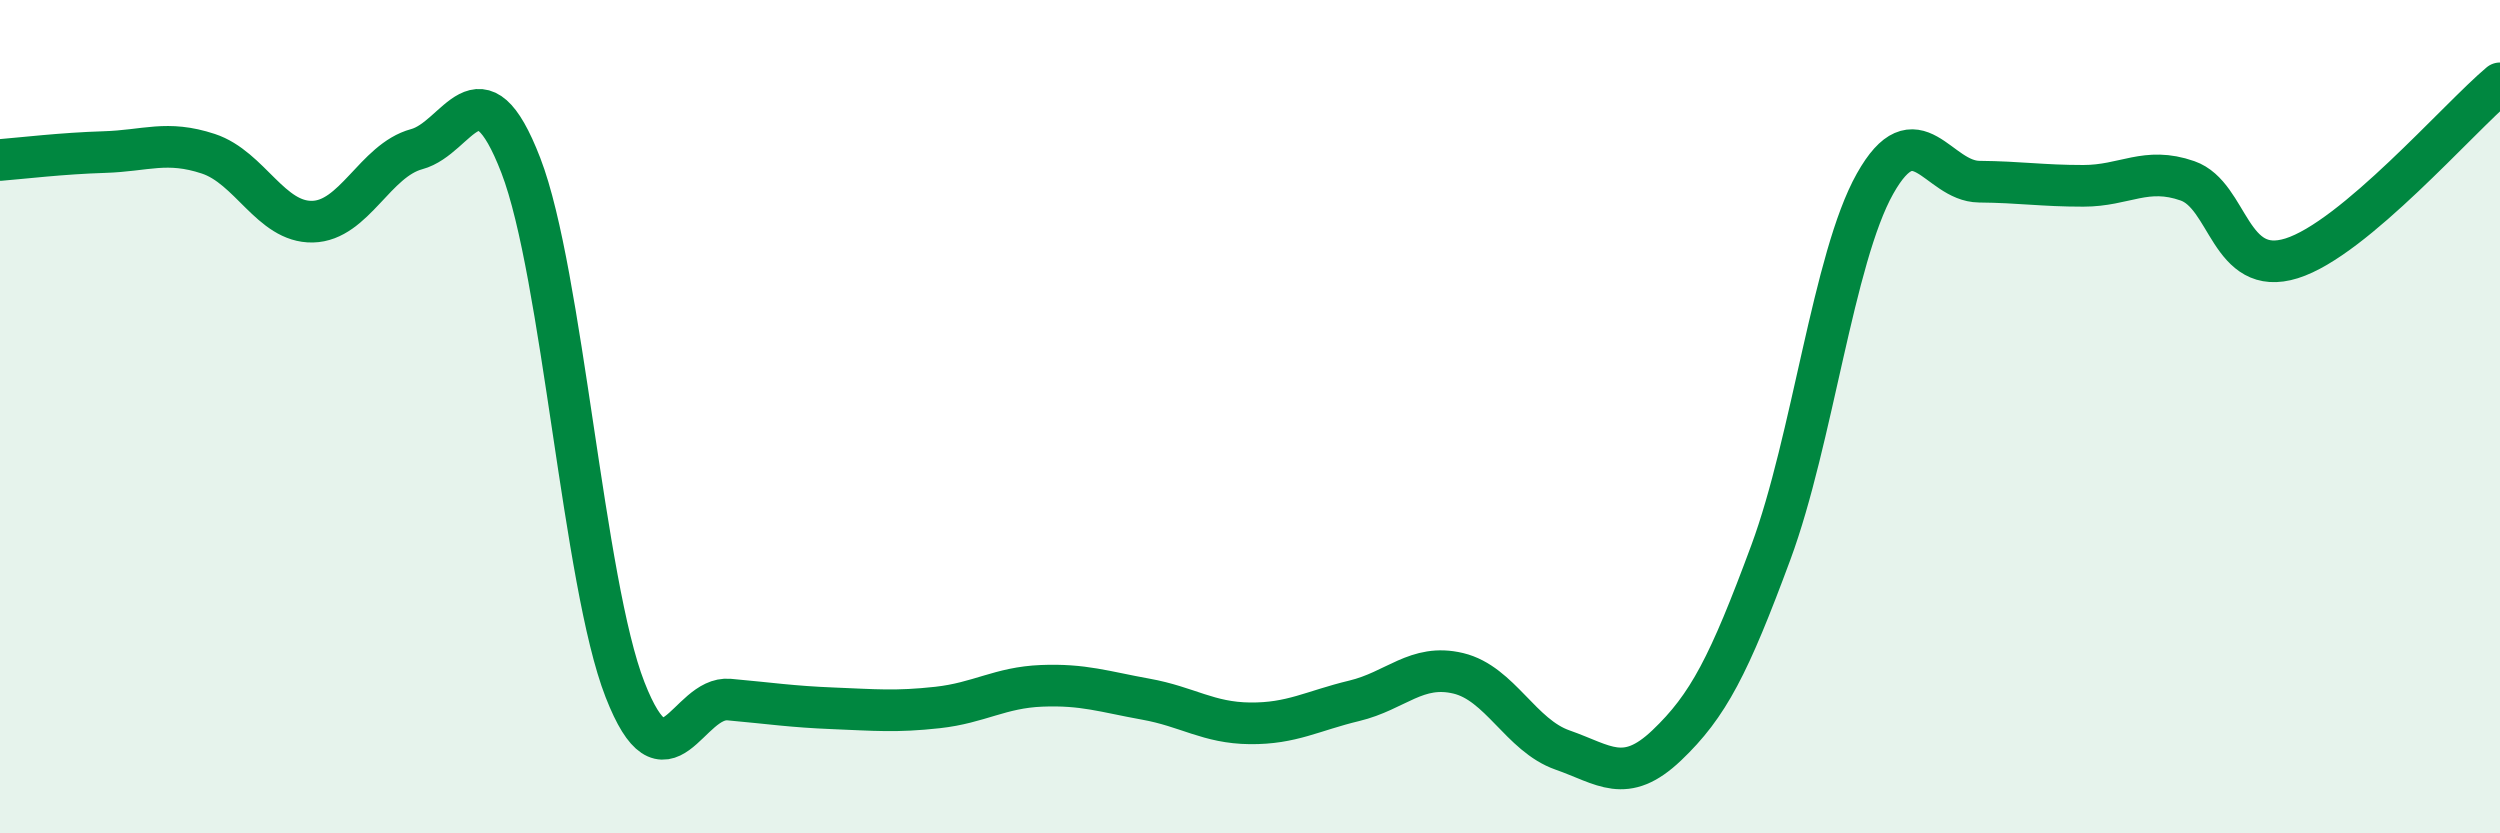
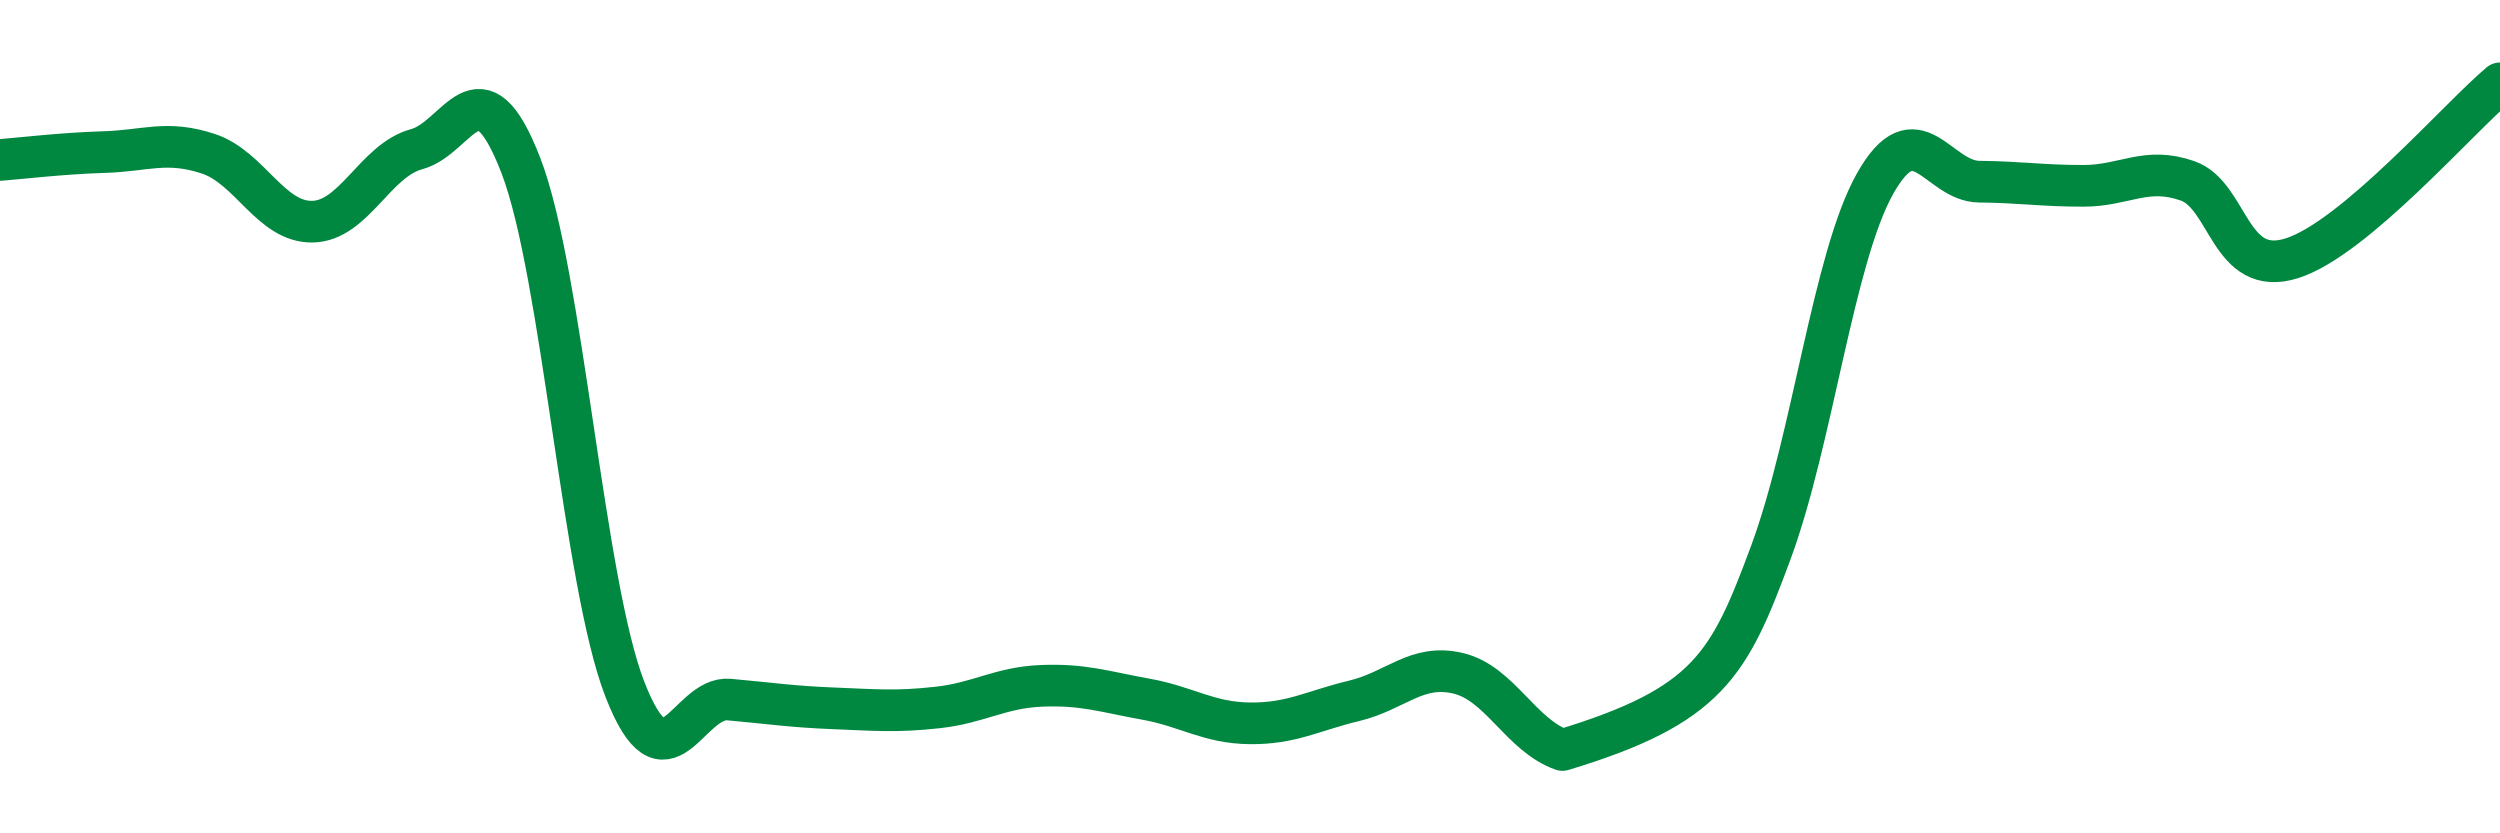
<svg xmlns="http://www.w3.org/2000/svg" width="60" height="20" viewBox="0 0 60 20">
-   <path d="M 0,3.84 C 0.5,3.8 1.5,3.68 2.5,3.65 C 3.5,3.62 4,3.36 5,3.69 C 6,4.02 6.5,5.34 7.5,5.32 C 8.5,5.3 9,3.85 10,3.58 C 11,3.31 11.5,1.38 12.5,3.97 C 13.5,6.56 14,13.99 15,16.55 C 16,19.11 16.5,16.7 17.5,16.79 C 18.5,16.88 19,16.96 20,17 C 21,17.04 21.5,17.09 22.5,16.98 C 23.5,16.87 24,16.5 25,16.46 C 26,16.42 26.5,16.6 27.5,16.78 C 28.5,16.96 29,17.35 30,17.36 C 31,17.37 31.5,17.06 32.5,16.82 C 33.5,16.58 34,15.92 35,16.16 C 36,16.4 36.5,17.65 37.5,18 C 38.5,18.35 39,18.84 40,17.89 C 41,16.94 41.5,15.96 42.5,13.26 C 43.5,10.56 44,6.19 45,4.41 C 46,2.63 46.5,4.35 47.5,4.36 C 48.5,4.37 49,4.46 50,4.46 C 51,4.46 51.5,3.99 52.5,4.34 C 53.5,4.69 53.5,6.67 55,6.2 C 56.5,5.73 59,2.84 60,2L60 20L0 20Z" fill="#008740" opacity="0.1" stroke-linecap="round" stroke-linejoin="round" />
-   <path d="M 0,3.84 C 0.5,3.8 1.5,3.68 2.5,3.65 C 3.5,3.62 4,3.36 5,3.69 C 6,4.02 6.5,5.34 7.5,5.32 C 8.5,5.3 9,3.85 10,3.58 C 11,3.31 11.5,1.38 12.5,3.97 C 13.5,6.56 14,13.99 15,16.55 C 16,19.11 16.5,16.7 17.5,16.79 C 18.5,16.88 19,16.96 20,17 C 21,17.04 21.5,17.09 22.5,16.98 C 23.5,16.87 24,16.5 25,16.46 C 26,16.42 26.5,16.6 27.5,16.78 C 28.5,16.96 29,17.35 30,17.36 C 31,17.37 31.5,17.06 32.5,16.82 C 33.5,16.58 34,15.92 35,16.16 C 36,16.4 36.5,17.65 37.5,18 C 38.5,18.35 39,18.84 40,17.89 C 41,16.94 41.5,15.96 42.5,13.26 C 43.5,10.56 44,6.19 45,4.41 C 46,2.63 46.5,4.35 47.5,4.36 C 48.5,4.37 49,4.46 50,4.46 C 51,4.46 51.5,3.99 52.5,4.34 C 53.5,4.69 53.5,6.67 55,6.2 C 56.5,5.73 59,2.84 60,2" stroke="#008740" stroke-width="1" fill="none" stroke-linecap="round" stroke-linejoin="round" />
+   <path d="M 0,3.84 C 0.5,3.8 1.5,3.68 2.5,3.65 C 3.5,3.62 4,3.36 5,3.69 C 6,4.02 6.5,5.34 7.5,5.32 C 8.5,5.3 9,3.85 10,3.58 C 11,3.31 11.5,1.38 12.5,3.97 C 13.5,6.56 14,13.99 15,16.55 C 16,19.11 16.5,16.7 17.5,16.79 C 18.5,16.88 19,16.96 20,17 C 21,17.04 21.5,17.09 22.5,16.98 C 23.5,16.87 24,16.5 25,16.46 C 26,16.42 26.5,16.6 27.5,16.78 C 28.5,16.96 29,17.35 30,17.36 C 31,17.37 31.5,17.06 32.5,16.82 C 33.5,16.58 34,15.92 35,16.16 C 36,16.4 36.5,17.65 37.5,18 C 41,16.94 41.5,15.96 42.5,13.26 C 43.5,10.56 44,6.19 45,4.41 C 46,2.63 46.5,4.35 47.5,4.36 C 48.5,4.37 49,4.46 50,4.46 C 51,4.46 51.5,3.99 52.5,4.34 C 53.5,4.69 53.5,6.67 55,6.2 C 56.5,5.73 59,2.84 60,2" stroke="#008740" stroke-width="1" fill="none" stroke-linecap="round" stroke-linejoin="round" />
</svg>